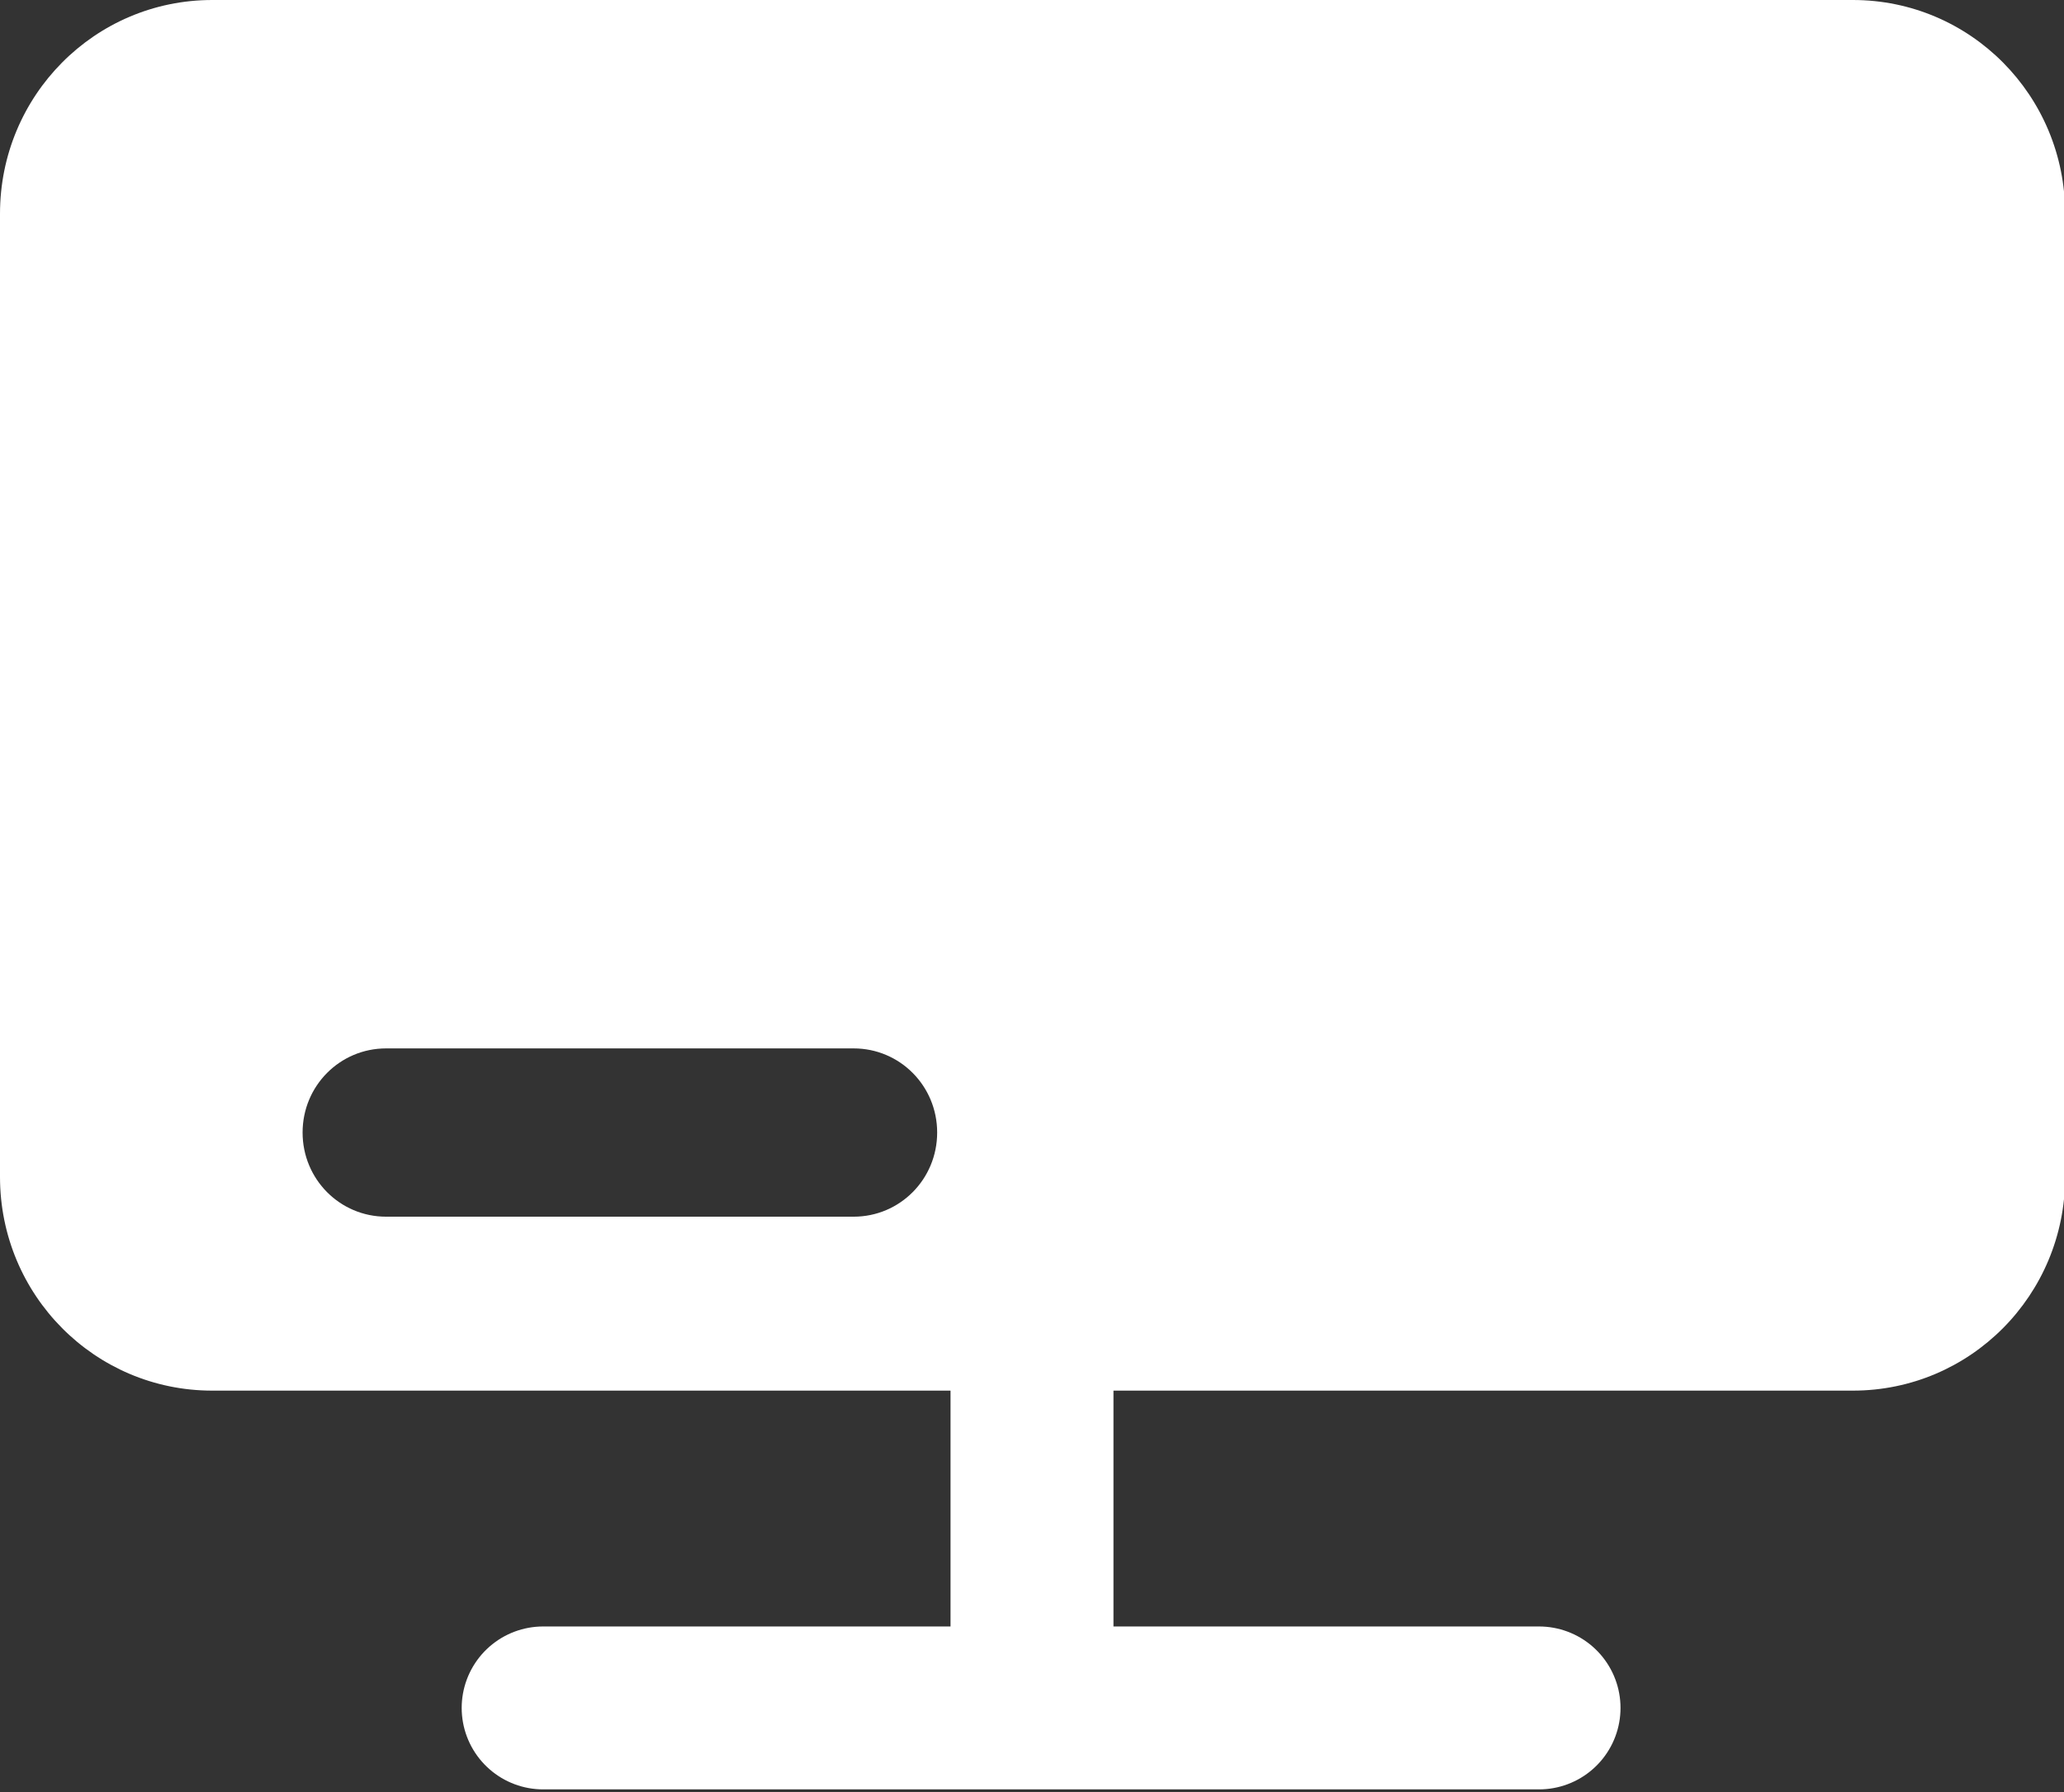
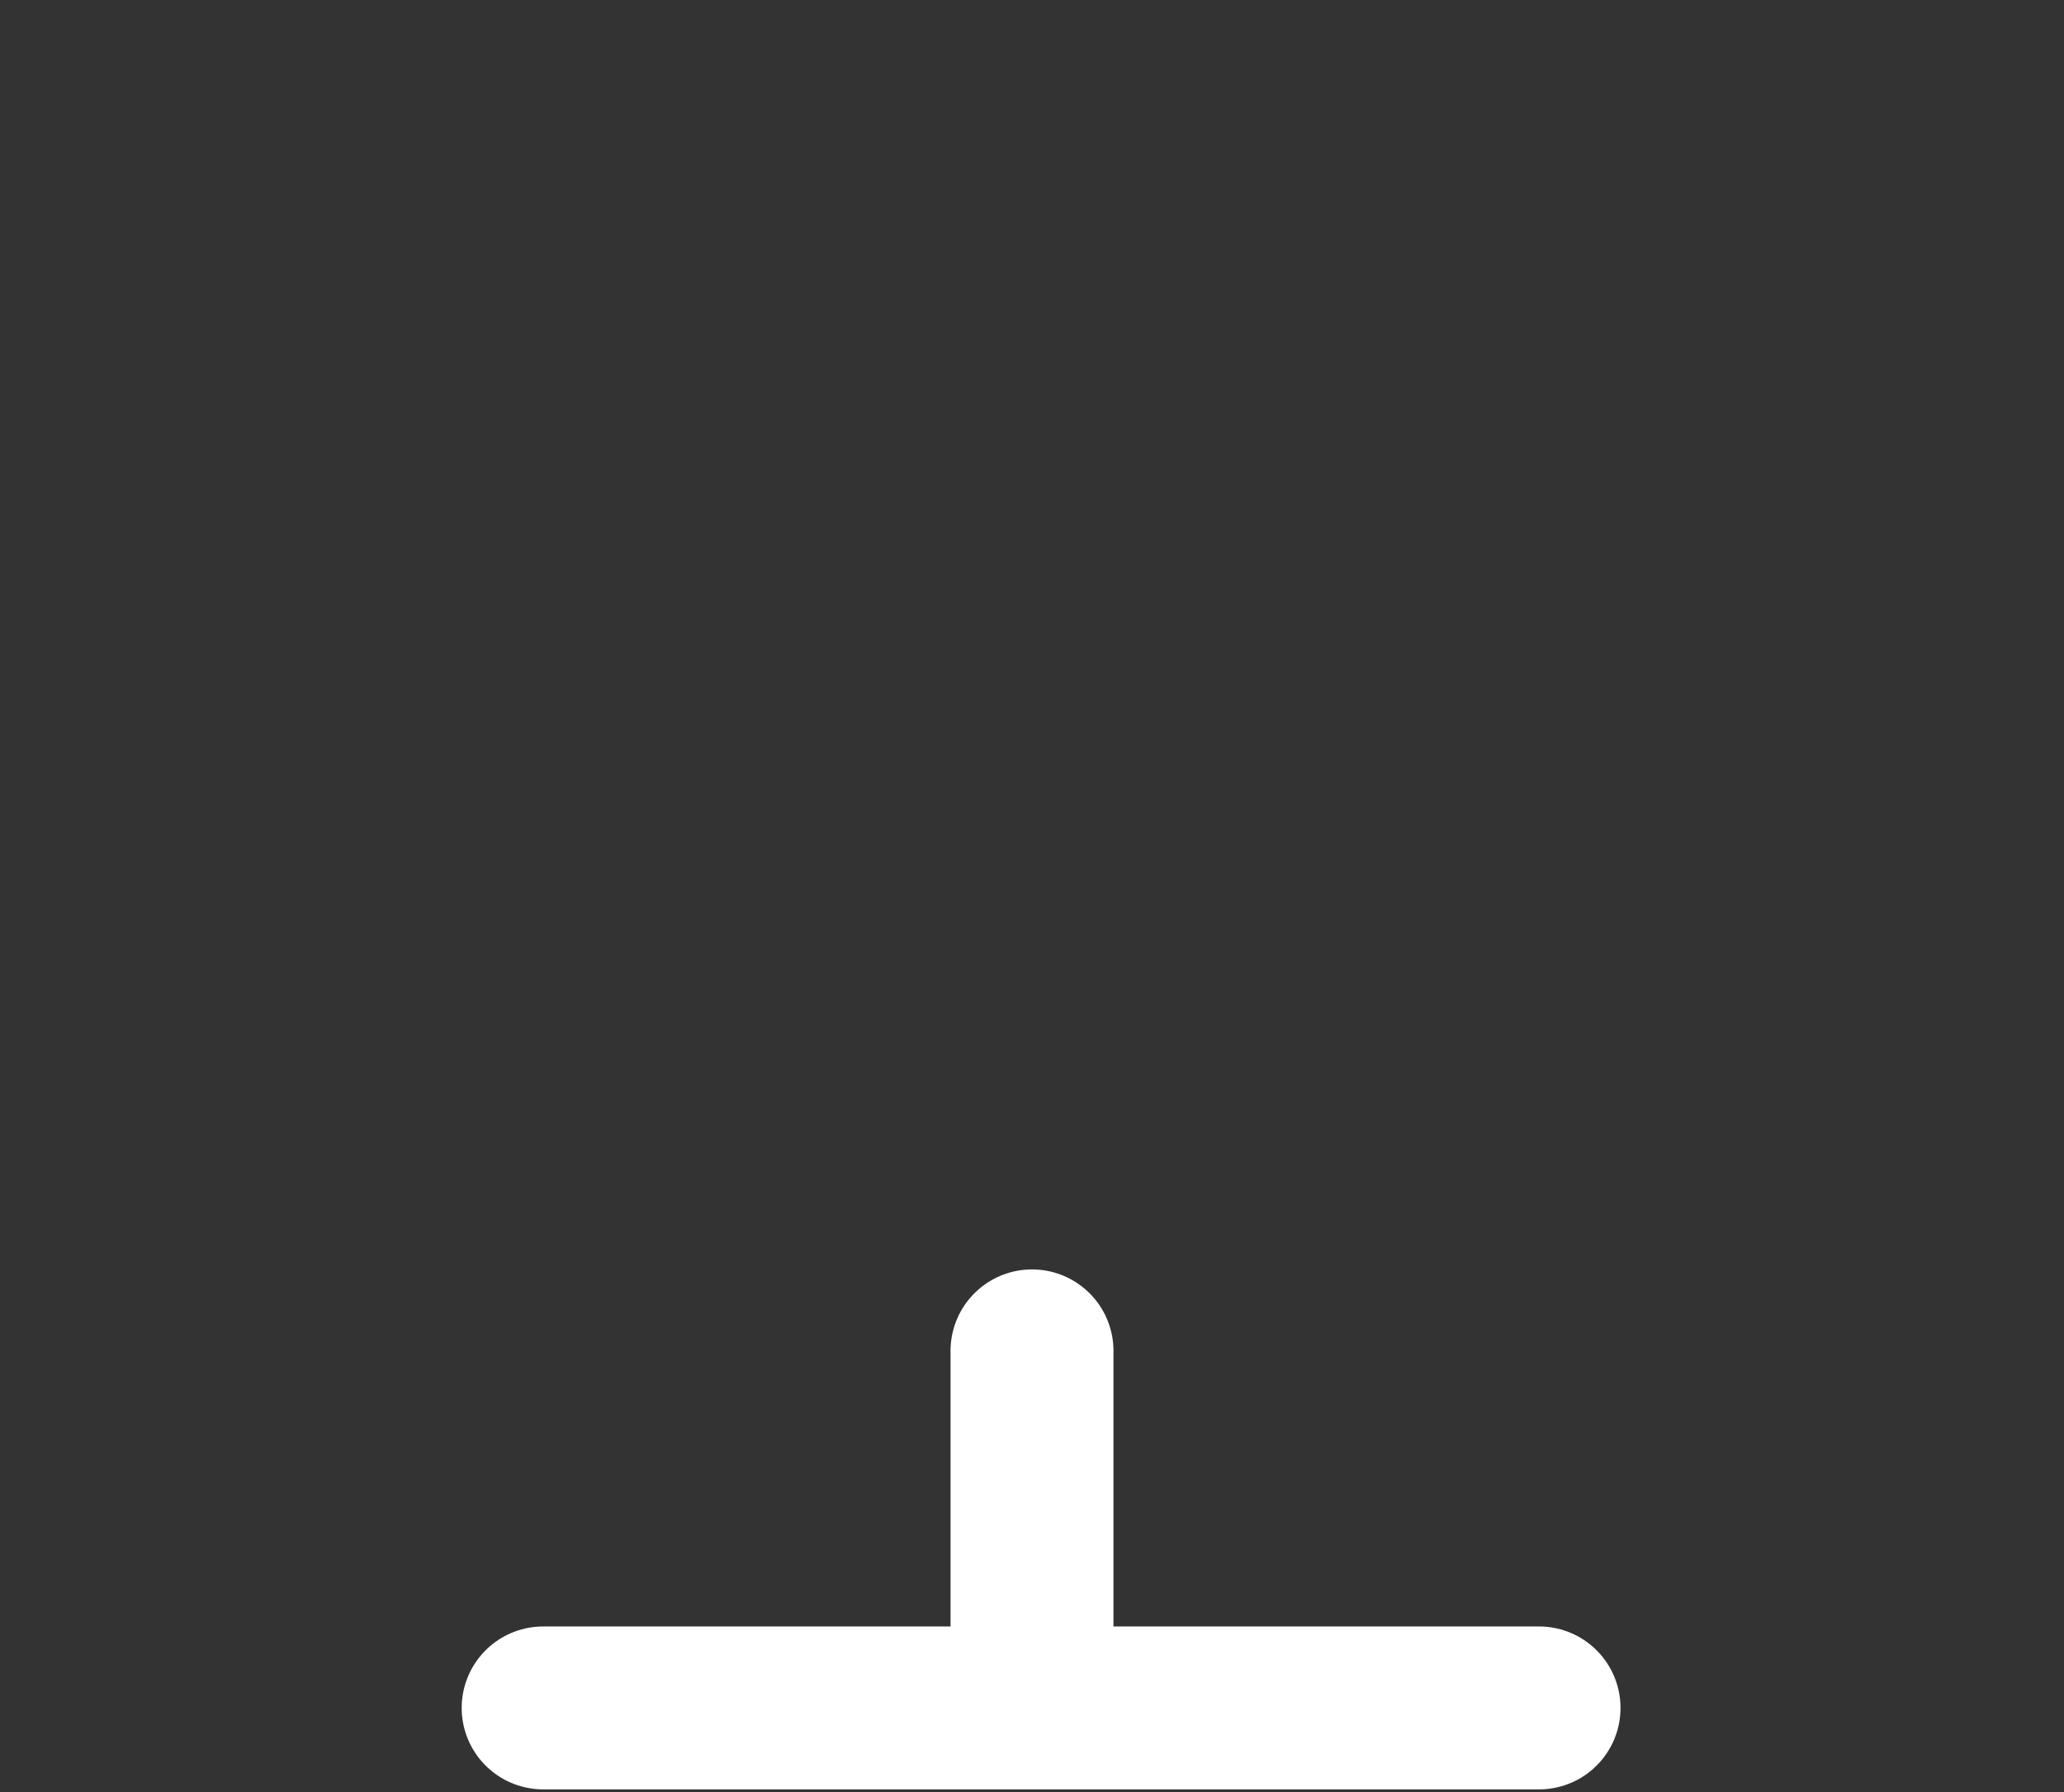
<svg xmlns="http://www.w3.org/2000/svg" width="38" height="33" viewBox="0 0 38 33" fill="none">
  <rect x="0" y="0" width="38" height="33" fill="#333333" stroke="none" />
  <g clip-path="url(#clip0_3166_1430)">
-     <path d="M34.113 0H3.908C1.746 0 0 1.759 0 3.937V21.672C0 23.85 1.746 25.608 3.908 25.608H34.113C36.275 25.608 38.021 23.85 38.021 21.672V3.937C38.021 1.759 36.275 0 34.113 0ZM15.716 22.405H7.109C6.257 22.405 5.571 21.714 5.571 20.855C5.571 19.997 6.257 19.306 7.109 19.306H15.716C16.568 19.306 17.254 19.997 17.254 20.855C17.254 21.714 16.568 22.405 15.716 22.405Z" fill="white" />
    <path d="M19 24.876V31.283" stroke="white" stroke-width="3" stroke-linecap="round" stroke-linejoin="round" />
    <path d="M10 31.451H28.335" stroke="white" stroke-width="3" stroke-linecap="round" stroke-linejoin="round" />
  </g>
  <defs>
    <clipPath id="clip0_3166_1430">
      <rect width="38" height="33" fill="white" />
    </clipPath>
  </defs>
</svg>